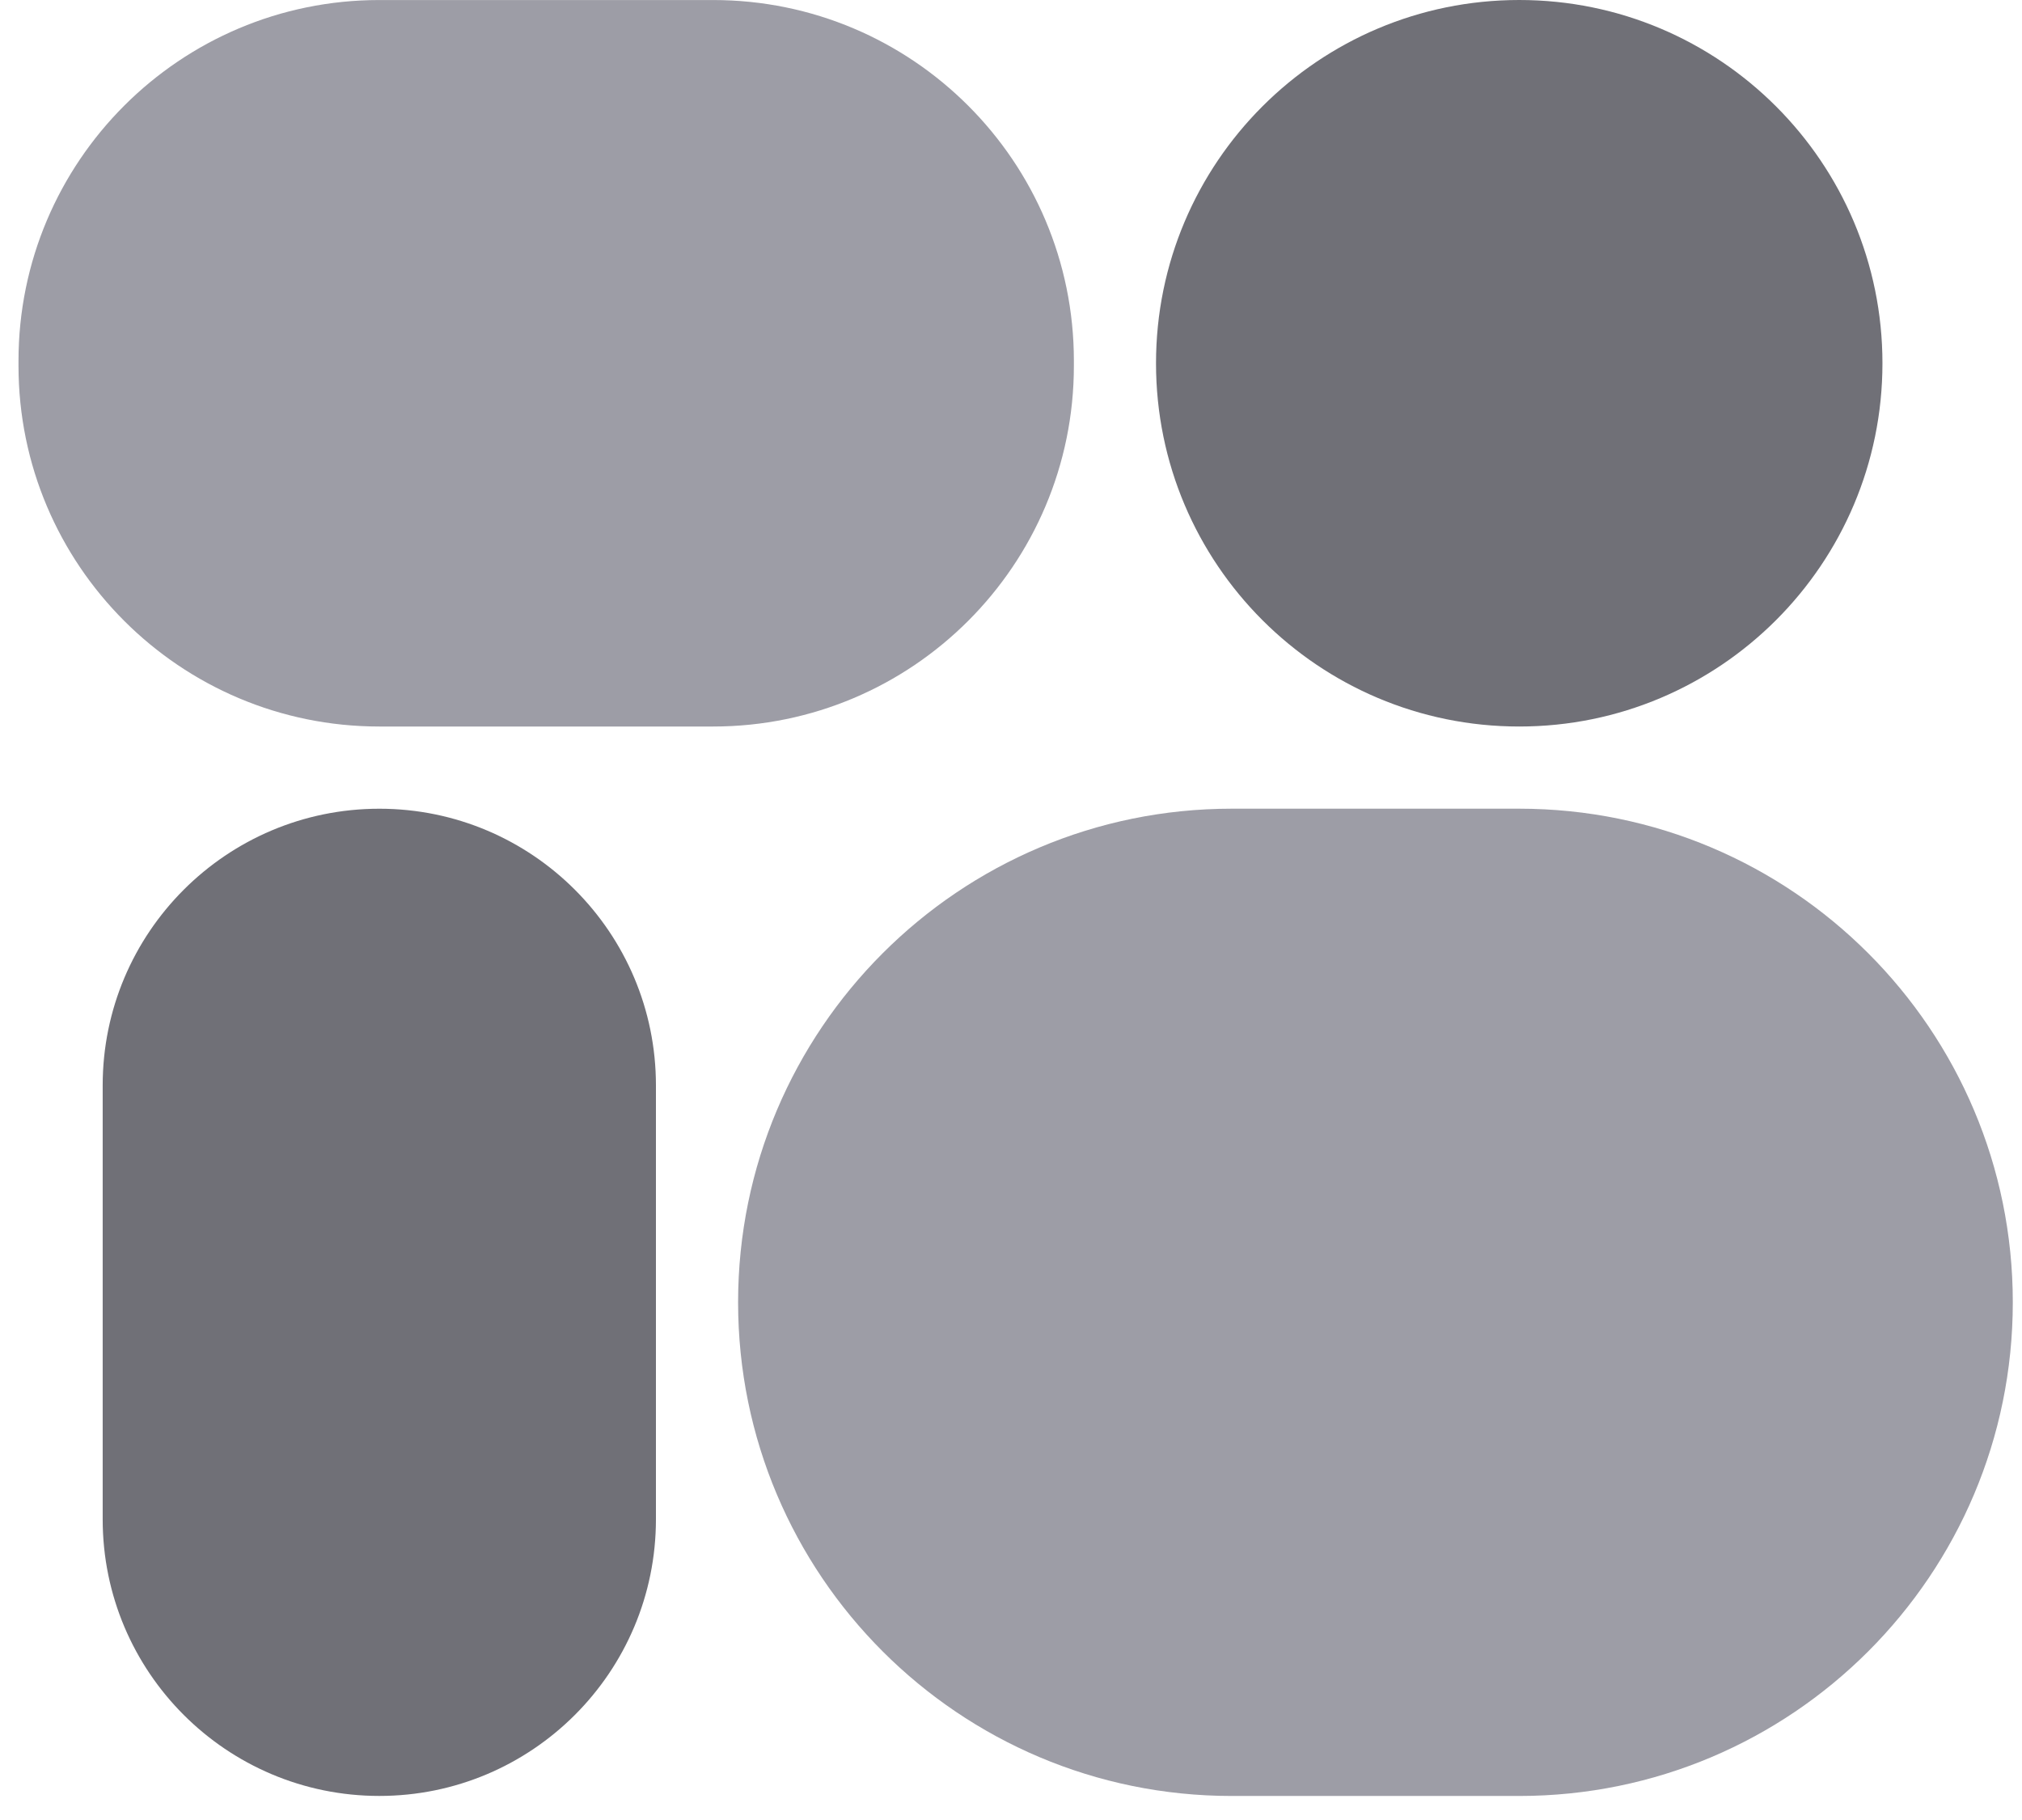
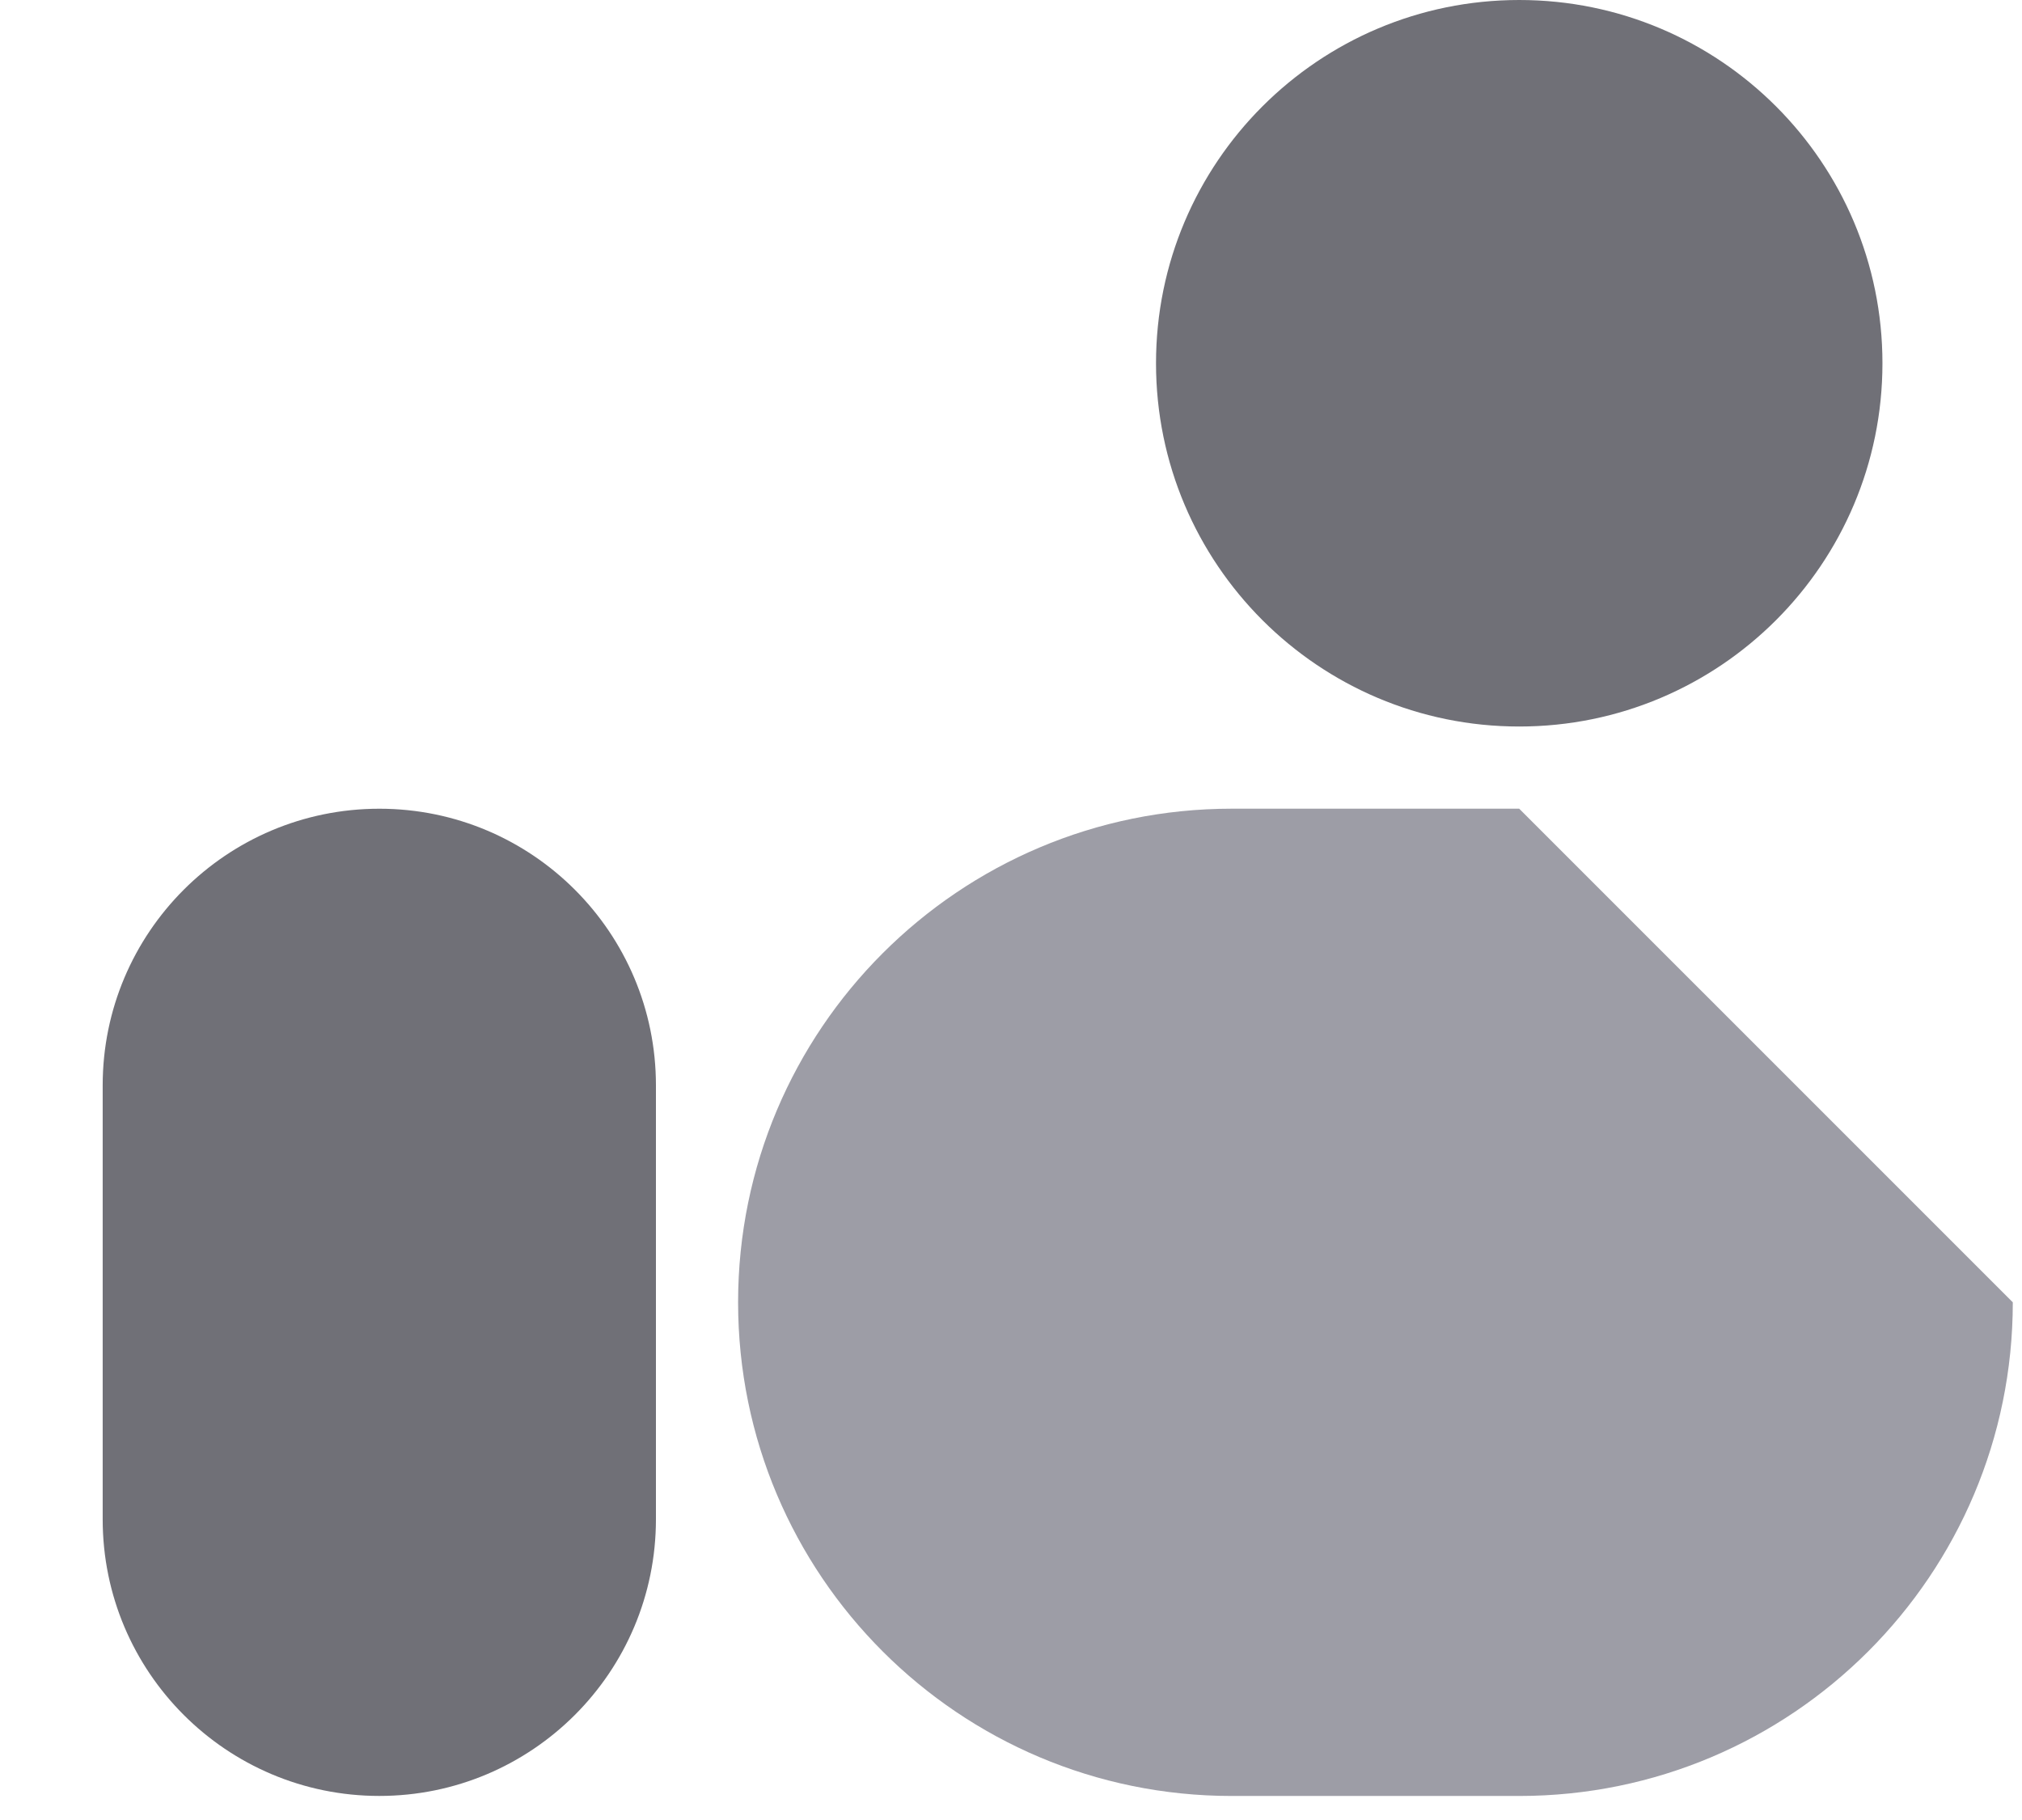
<svg xmlns="http://www.w3.org/2000/svg" width="60" height="54" viewBox="0 0 60 54" fill="none">
  <path d="M19.464 45.077V32.204C19.464 27.67 15.788 23.995 11.256 23.995C6.723 23.995 3.047 27.67 3.047 32.204V45.077C3.047 49.611 6.723 53.286 11.256 53.286C15.788 53.286 19.464 49.611 19.464 45.077Z" fill="#707077" />
-   <path d="M45.08 23.994H36.549C28.46 23.994 21.902 30.551 21.902 38.64C21.902 46.73 28.459 53.287 36.549 53.287H45.08C53.168 53.287 59.727 46.73 59.727 38.64C59.727 30.551 53.17 23.994 45.08 23.994Z" fill="#9D9DA6" />
-   <path d="M0.549 10.707V10.85C0.549 16.763 5.342 21.556 11.255 21.556H21.16C27.073 21.556 31.866 16.763 31.866 10.85V10.707C31.866 4.794 27.073 0.001 21.16 0.001H11.255C5.342 0.001 0.549 4.794 0.549 10.707Z" fill="#9D9DA6" />
+   <path d="M45.08 23.994H36.549C28.46 23.994 21.902 30.551 21.902 38.64C21.902 46.73 28.459 53.287 36.549 53.287H45.08C53.168 53.287 59.727 46.73 59.727 38.64Z" fill="#9D9DA6" />
  <path d="M45.081 21.556C51.034 21.556 55.859 16.73 55.859 10.778C55.859 4.826 51.033 0 45.081 0C39.129 0 34.303 4.826 34.303 10.778C34.303 16.73 39.129 21.556 45.081 21.556Z" fill="#707077" />
</svg>